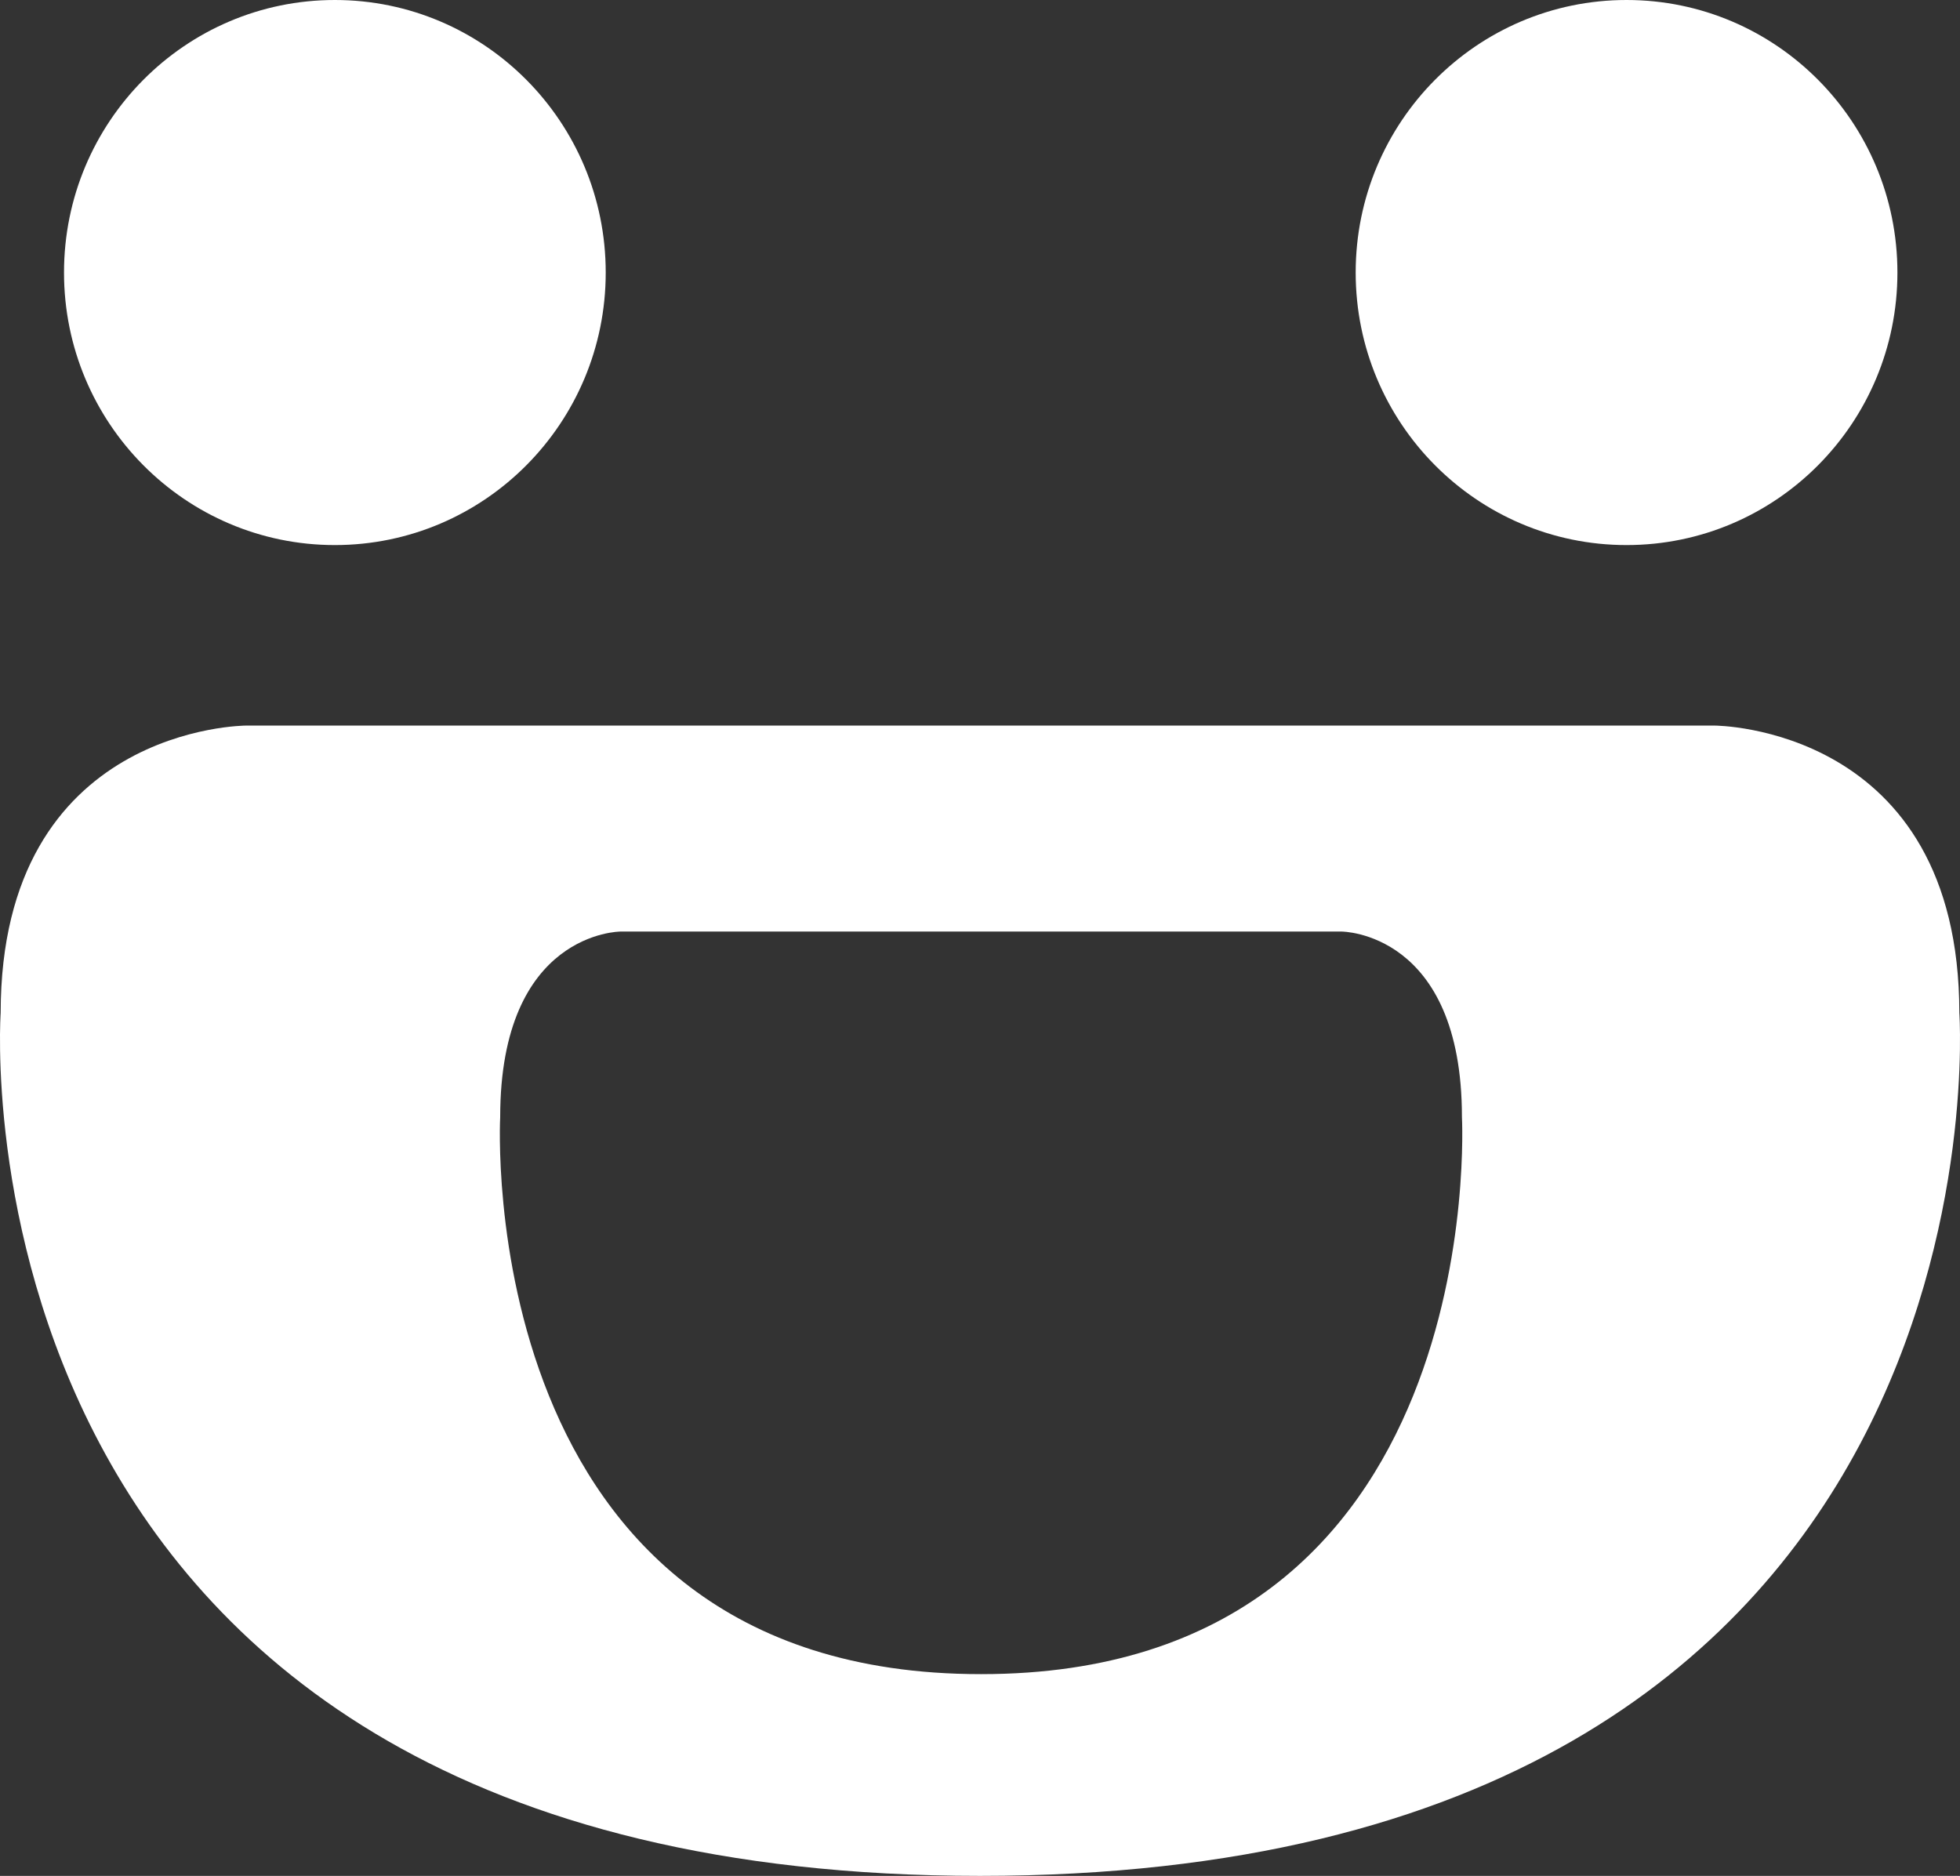
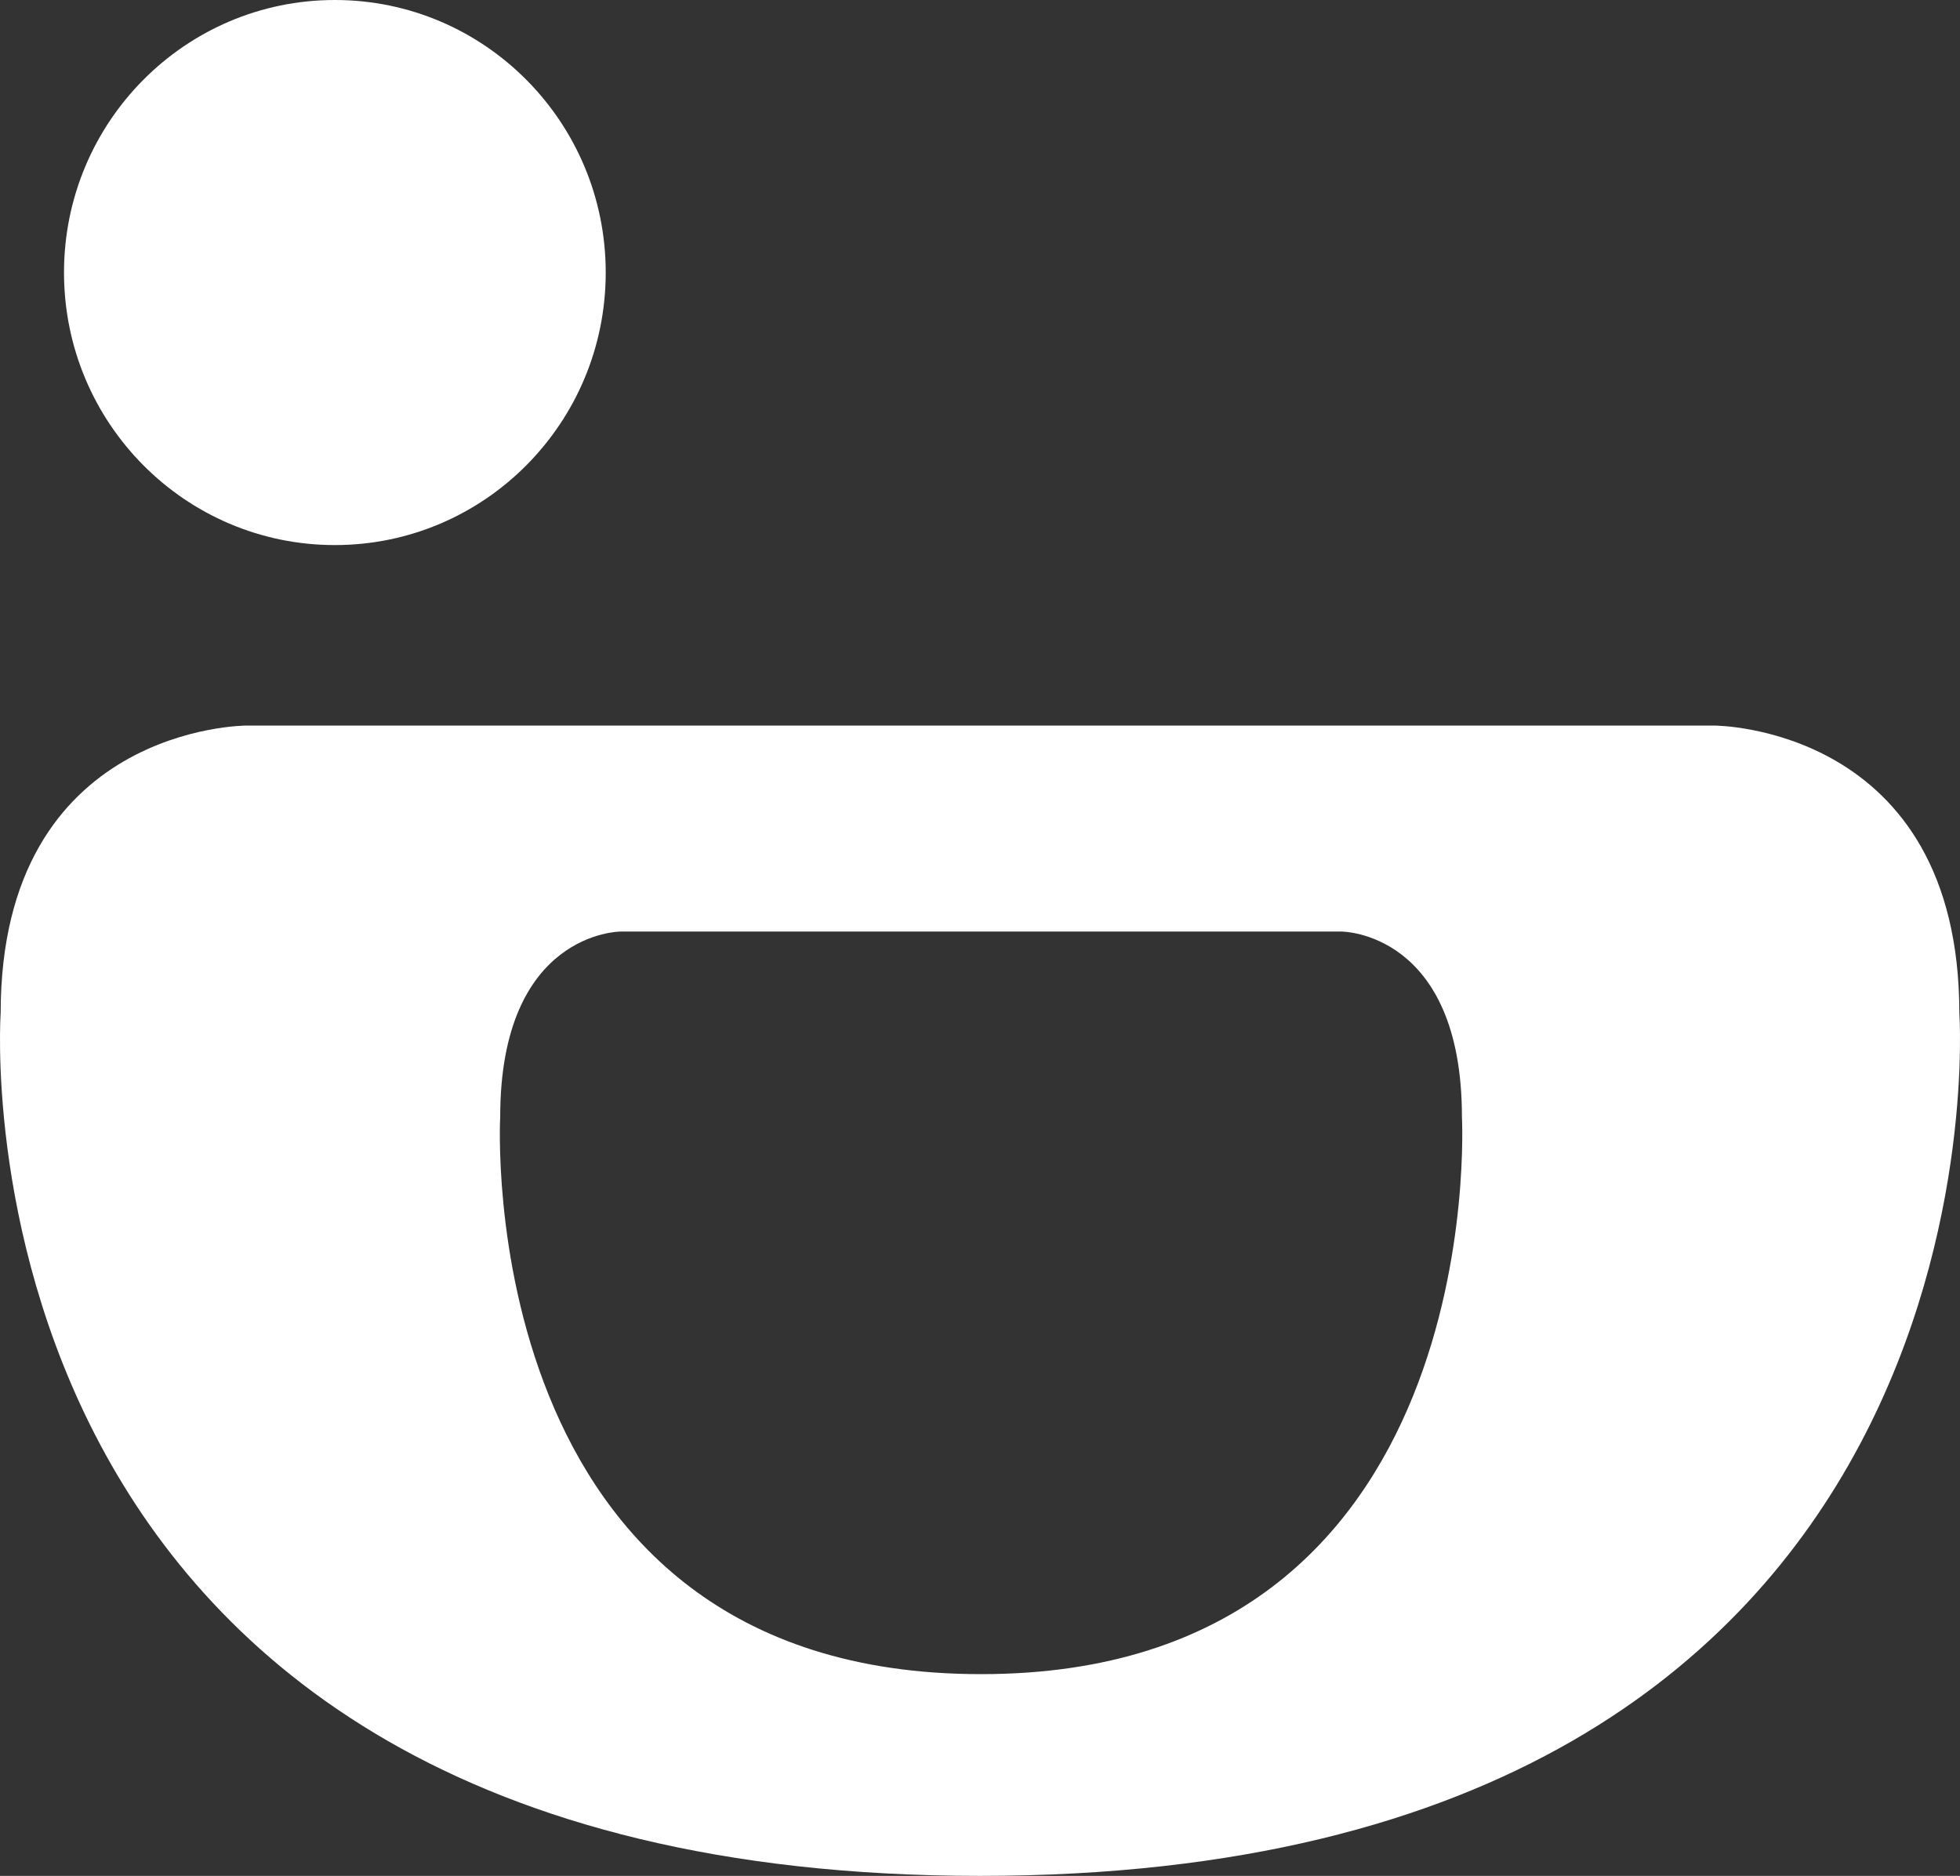
<svg xmlns="http://www.w3.org/2000/svg" width="70" height="67" viewBox="0 0 70 67" fill="none">
  <rect x="0" y="0" width="70" height="67" fill="#333333" stroke="none" />
  <path d="M11.959 19.468C17.302 19.468 21.633 15.11 21.633 9.734C21.633 4.358 17.302 0 11.959 0C6.617 0 2.286 4.358 2.286 9.734C2.286 15.11 6.617 19.468 11.959 19.468Z" fill="white" />
-   <path d="M58.091 19.468C63.434 19.468 67.765 15.11 67.765 9.734C67.765 4.358 63.434 0 58.091 0C52.748 0 48.417 4.358 48.417 9.734C48.417 15.11 52.748 19.468 58.091 19.468Z" fill="white" />
  <path d="M69.976 36.18C69.976 25.915 61.232 25.915 61.232 25.915H8.793C8.793 25.915 0.024 25.915 0.024 36.18C0.024 36.18 -2.162 67 35 67C72.162 67 69.976 36.18 69.976 36.18ZM35.025 59.794C16.783 59.794 17.864 39.897 17.864 39.897C17.864 33.272 22.16 33.272 22.16 33.272H47.915C47.915 33.272 52.212 33.272 52.212 39.897C52.212 39.897 53.292 59.794 35.05 59.794H35.025Z" fill="white" />
</svg>